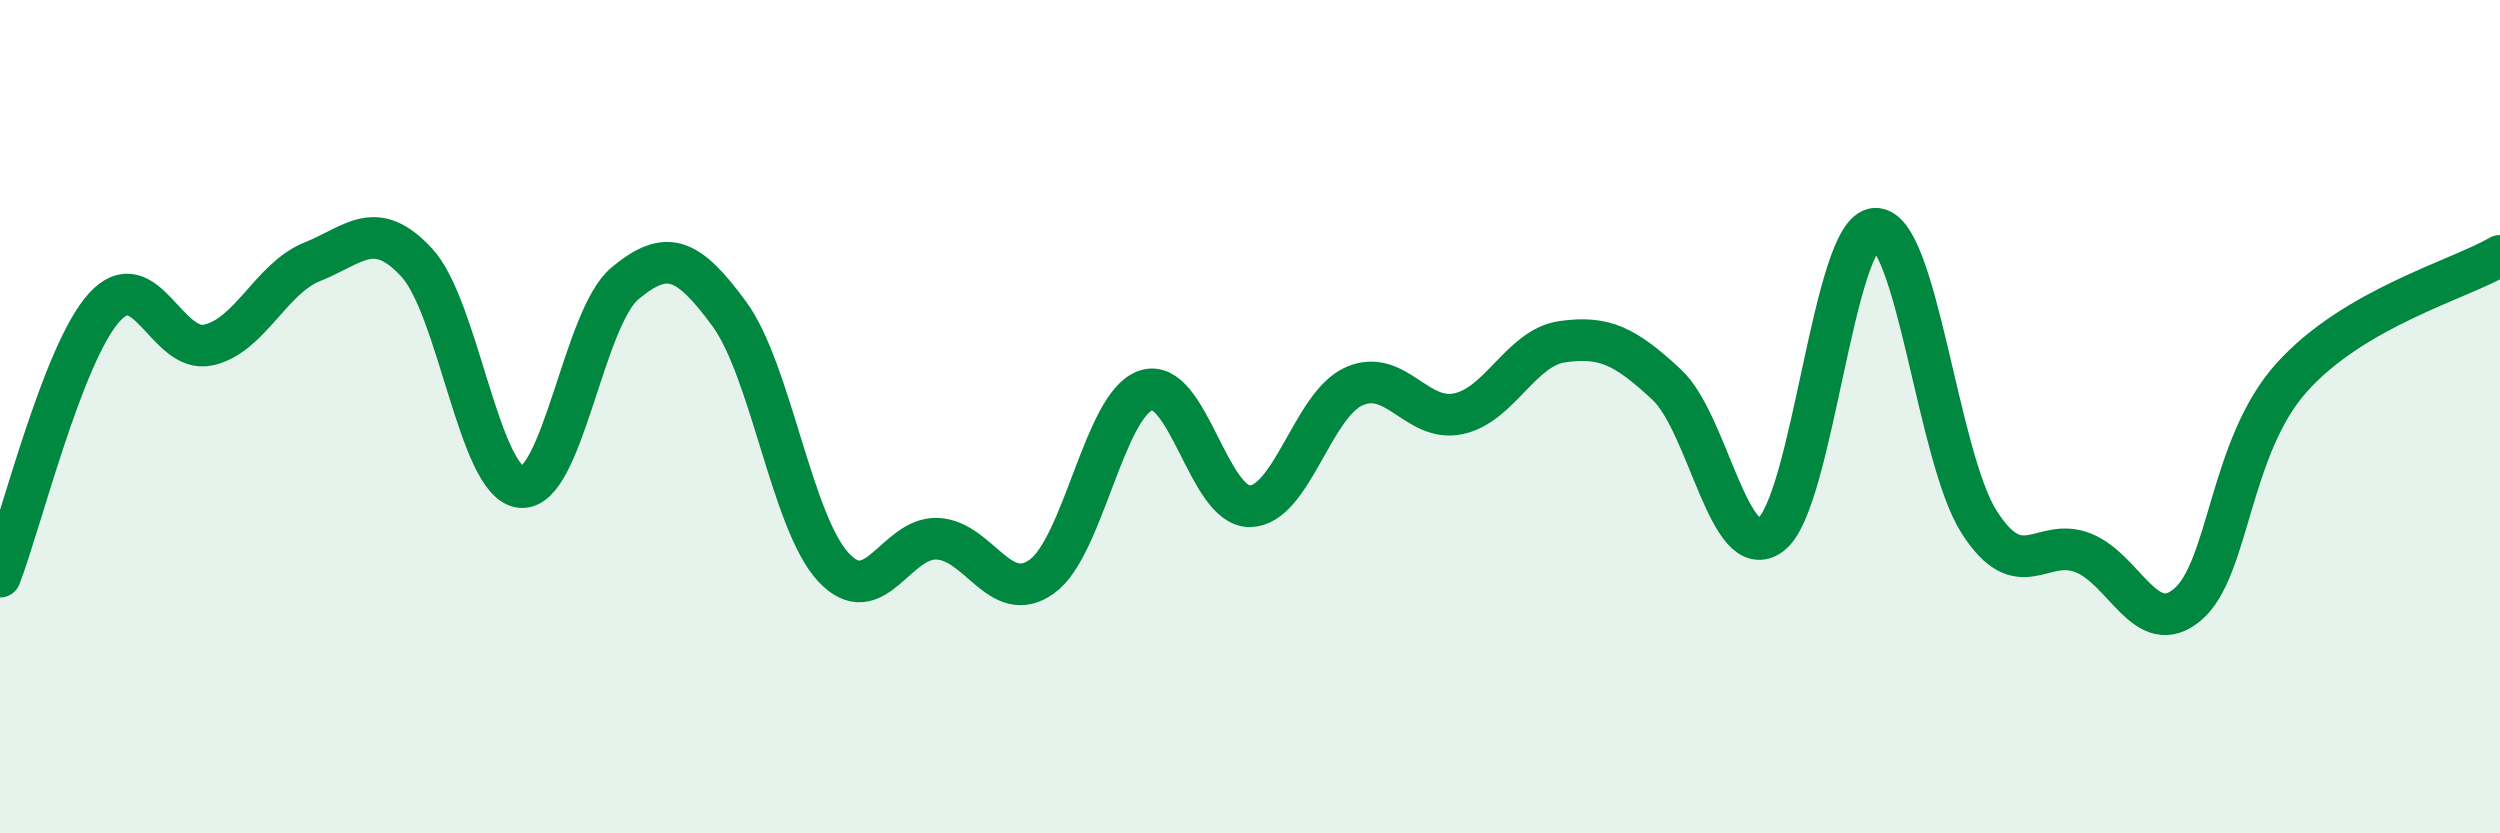
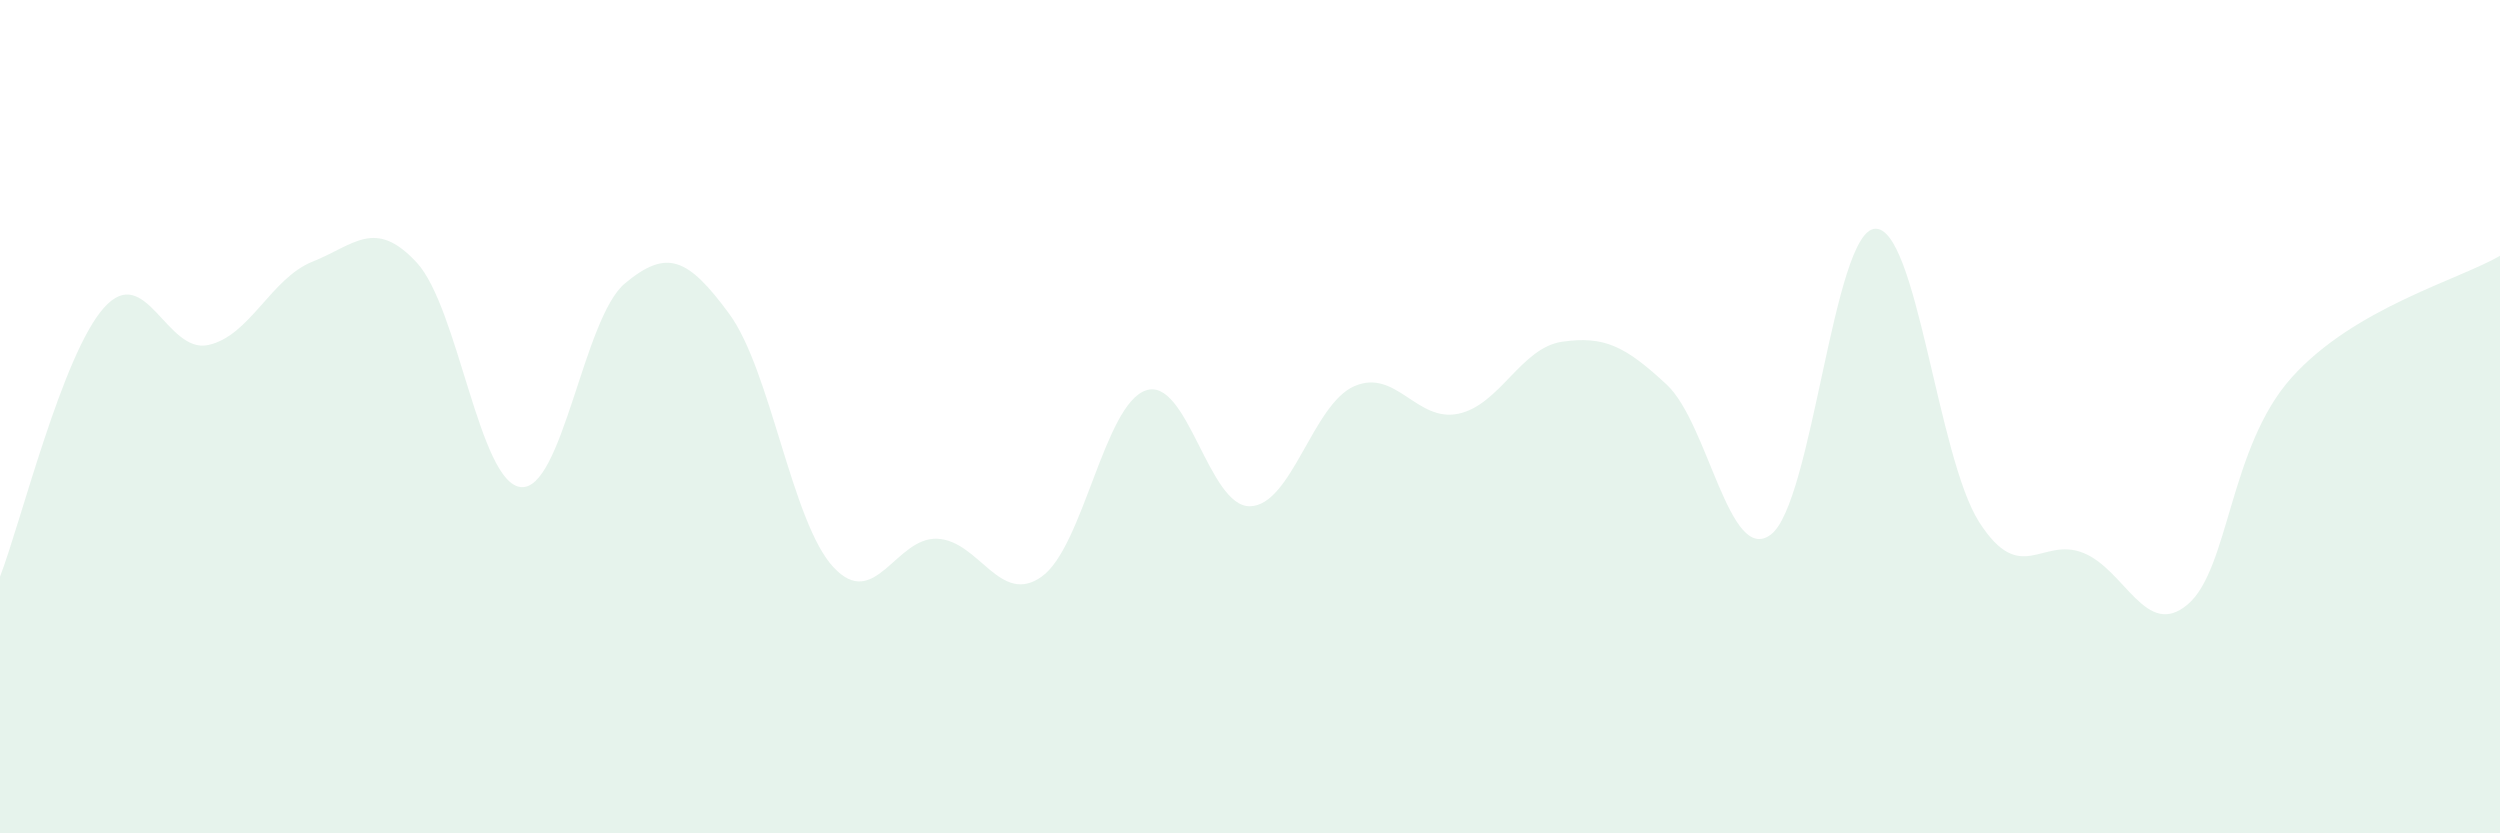
<svg xmlns="http://www.w3.org/2000/svg" width="60" height="20" viewBox="0 0 60 20">
  <path d="M 0,13.84 C 0.5,12.55 1.5,8.49 2.5,7.38 C 3.5,6.27 4,8.5 5,8.28 C 6,8.06 6.5,6.68 7.5,6.28 C 8.5,5.88 9,5.22 10,6.3 C 11,7.38 11.5,11.59 12.5,11.69 C 13.5,11.79 14,7.63 15,6.8 C 16,5.97 16.5,6.17 17.5,7.53 C 18.5,8.89 19,12.53 20,13.61 C 21,14.69 21.5,12.88 22.5,12.93 C 23.5,12.98 24,14.55 25,13.84 C 26,13.13 26.5,9.71 27.5,9.37 C 28.5,9.03 29,12.17 30,12.15 C 31,12.13 31.5,9.71 32.5,9.27 C 33.5,8.83 34,10.14 35,9.93 C 36,9.72 36.5,8.34 37.5,8.2 C 38.5,8.06 39,8.3 40,9.23 C 41,10.16 41.5,13.58 42.5,12.83 C 43.5,12.08 44,5.55 45,5.49 C 46,5.43 46.5,10.97 47.5,12.53 C 48.5,14.09 49,12.87 50,13.27 C 51,13.67 51.5,15.35 52.5,14.51 C 53.5,13.67 53.5,10.73 55,9.06 C 56.5,7.39 59,6.72 60,6.14L60 20L0 20Z" fill="#008740" opacity="0.1" stroke-linecap="round" stroke-linejoin="round" />
-   <path d="M 0,13.84 C 0.5,12.55 1.5,8.49 2.5,7.38 C 3.5,6.27 4,8.5 5,8.28 C 6,8.06 6.5,6.68 7.5,6.28 C 8.5,5.88 9,5.22 10,6.3 C 11,7.38 11.5,11.59 12.5,11.69 C 13.5,11.79 14,7.63 15,6.8 C 16,5.97 16.5,6.17 17.5,7.53 C 18.5,8.89 19,12.53 20,13.61 C 21,14.69 21.5,12.88 22.5,12.93 C 23.5,12.98 24,14.55 25,13.84 C 26,13.13 26.5,9.71 27.5,9.37 C 28.5,9.03 29,12.17 30,12.15 C 31,12.13 31.5,9.71 32.5,9.27 C 33.5,8.83 34,10.14 35,9.93 C 36,9.72 36.5,8.34 37.5,8.2 C 38.5,8.06 39,8.3 40,9.23 C 41,10.16 41.5,13.58 42.5,12.83 C 43.5,12.08 44,5.55 45,5.49 C 46,5.43 46.5,10.97 47.5,12.53 C 48.5,14.09 49,12.87 50,13.27 C 51,13.67 51.5,15.35 52.5,14.51 C 53.5,13.67 53.5,10.73 55,9.06 C 56.5,7.39 59,6.72 60,6.14" stroke="#008740" stroke-width="1" fill="none" stroke-linecap="round" stroke-linejoin="round" />
</svg>